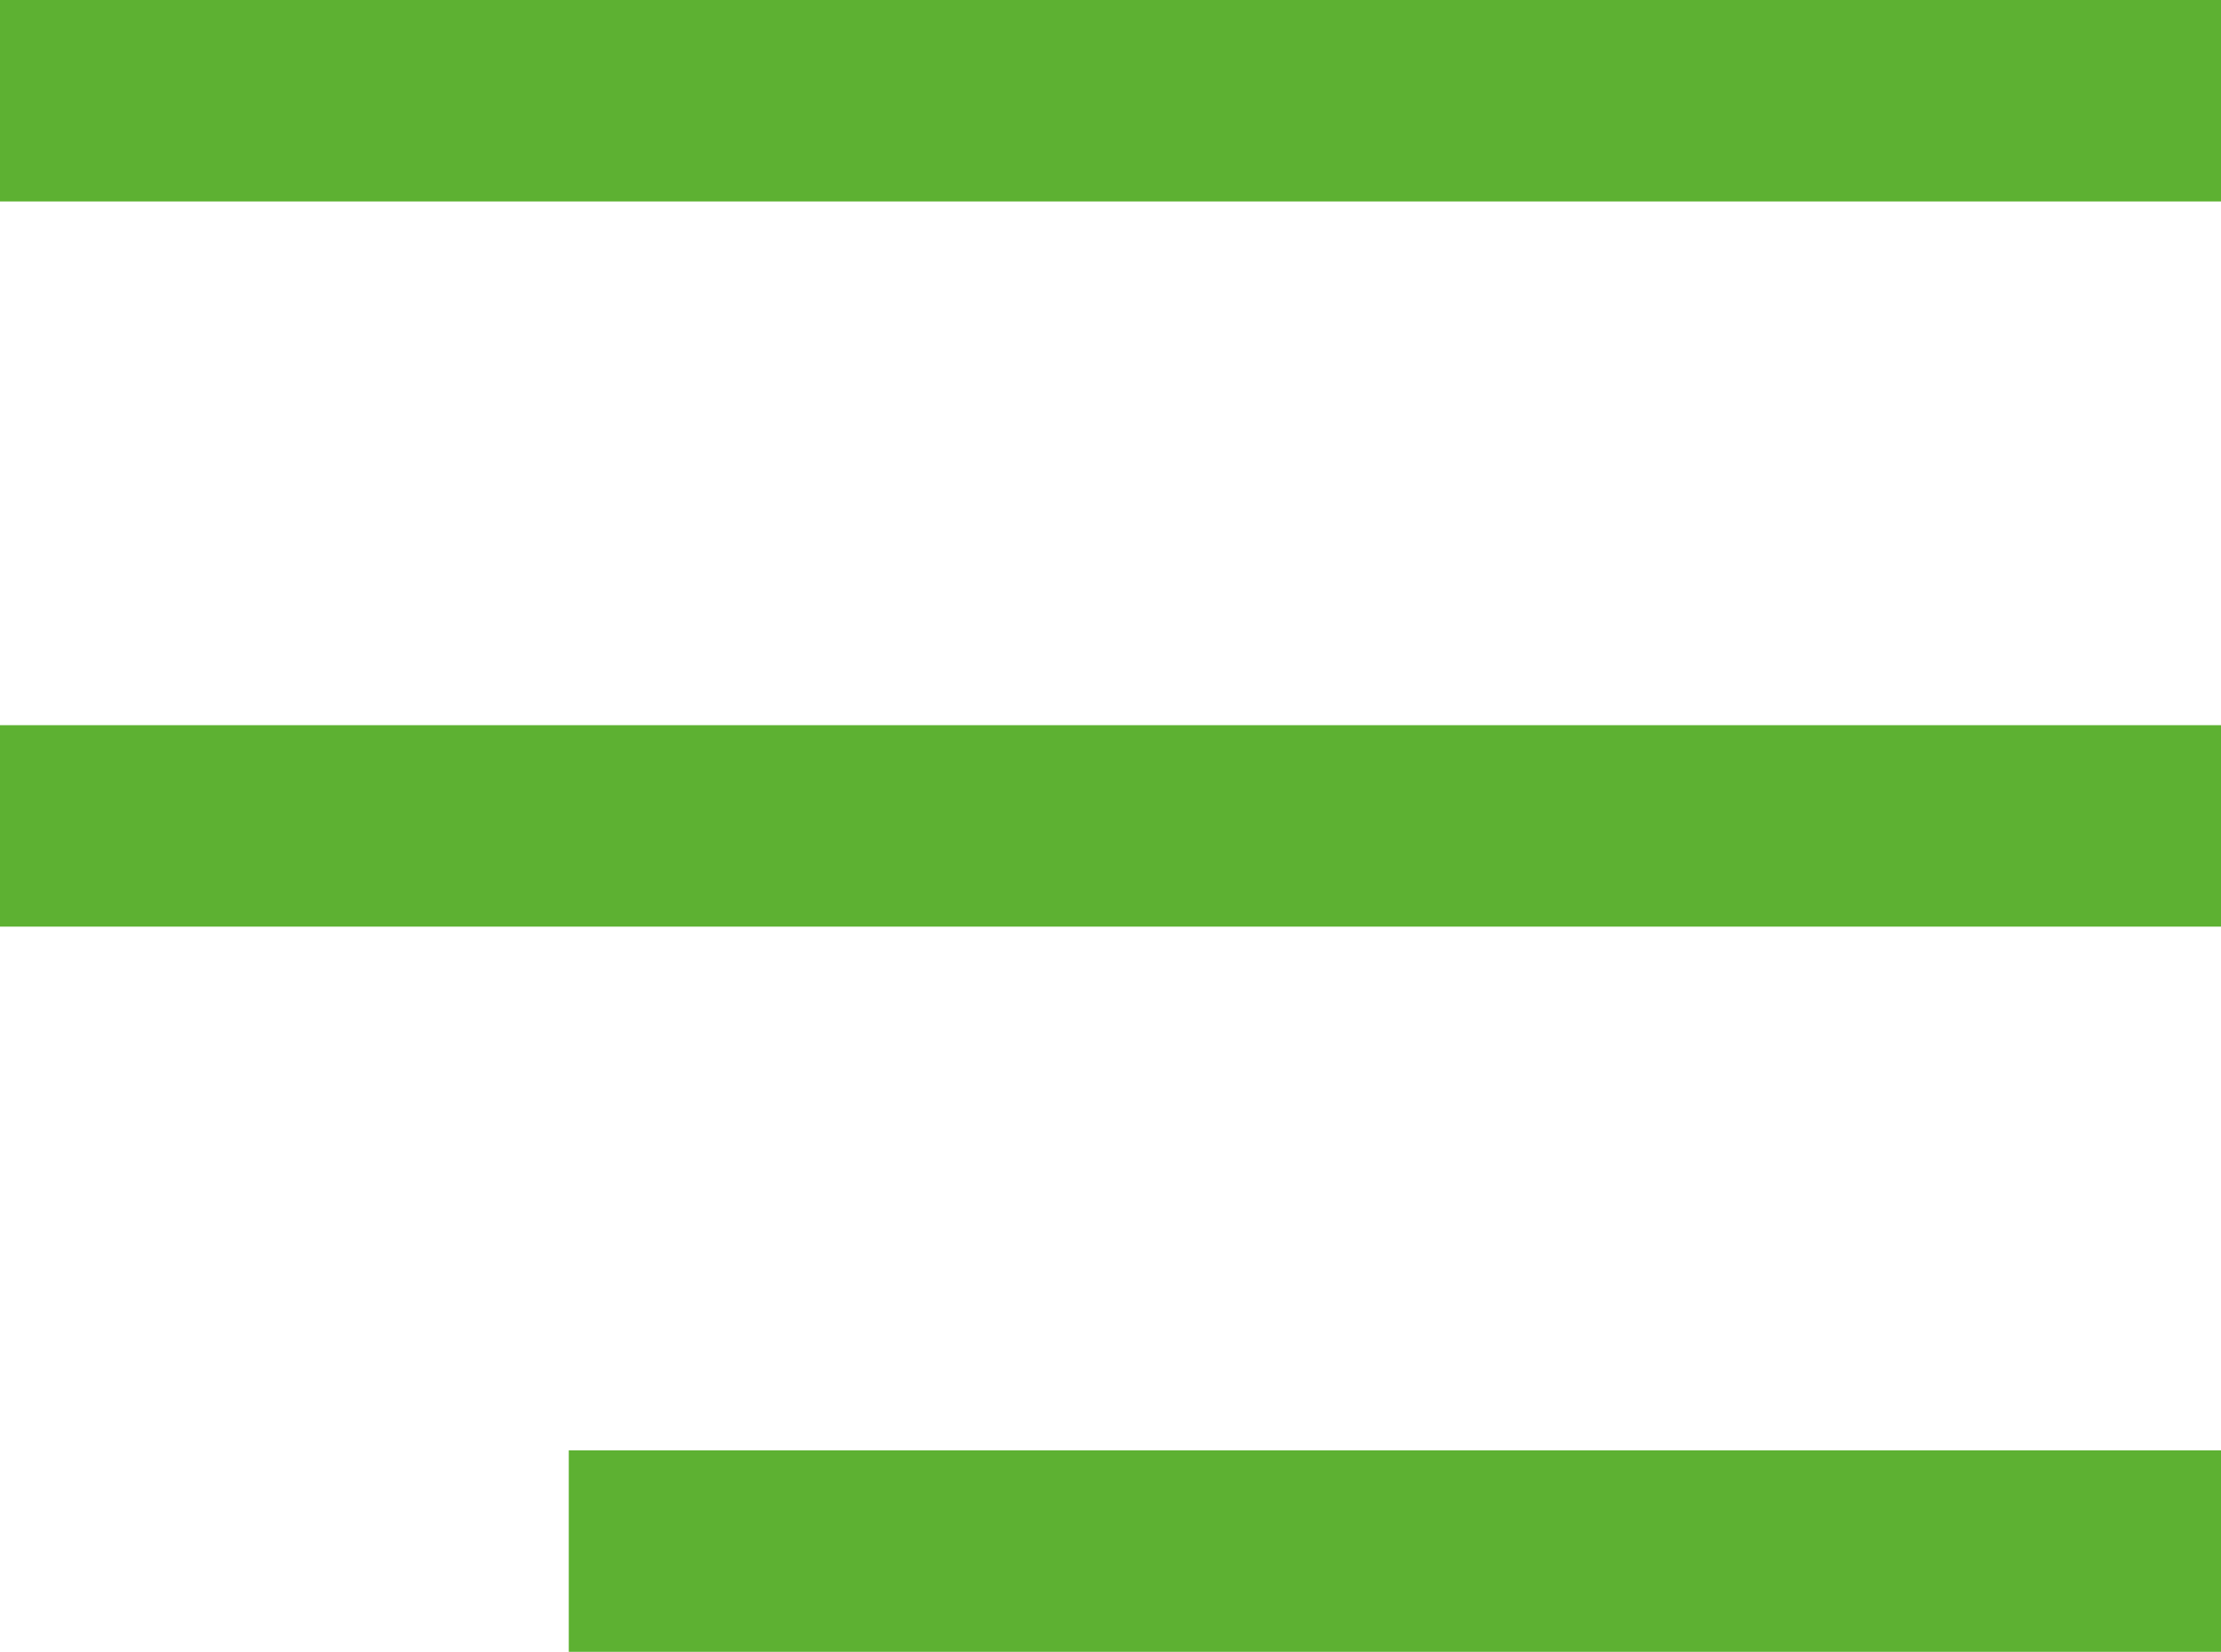
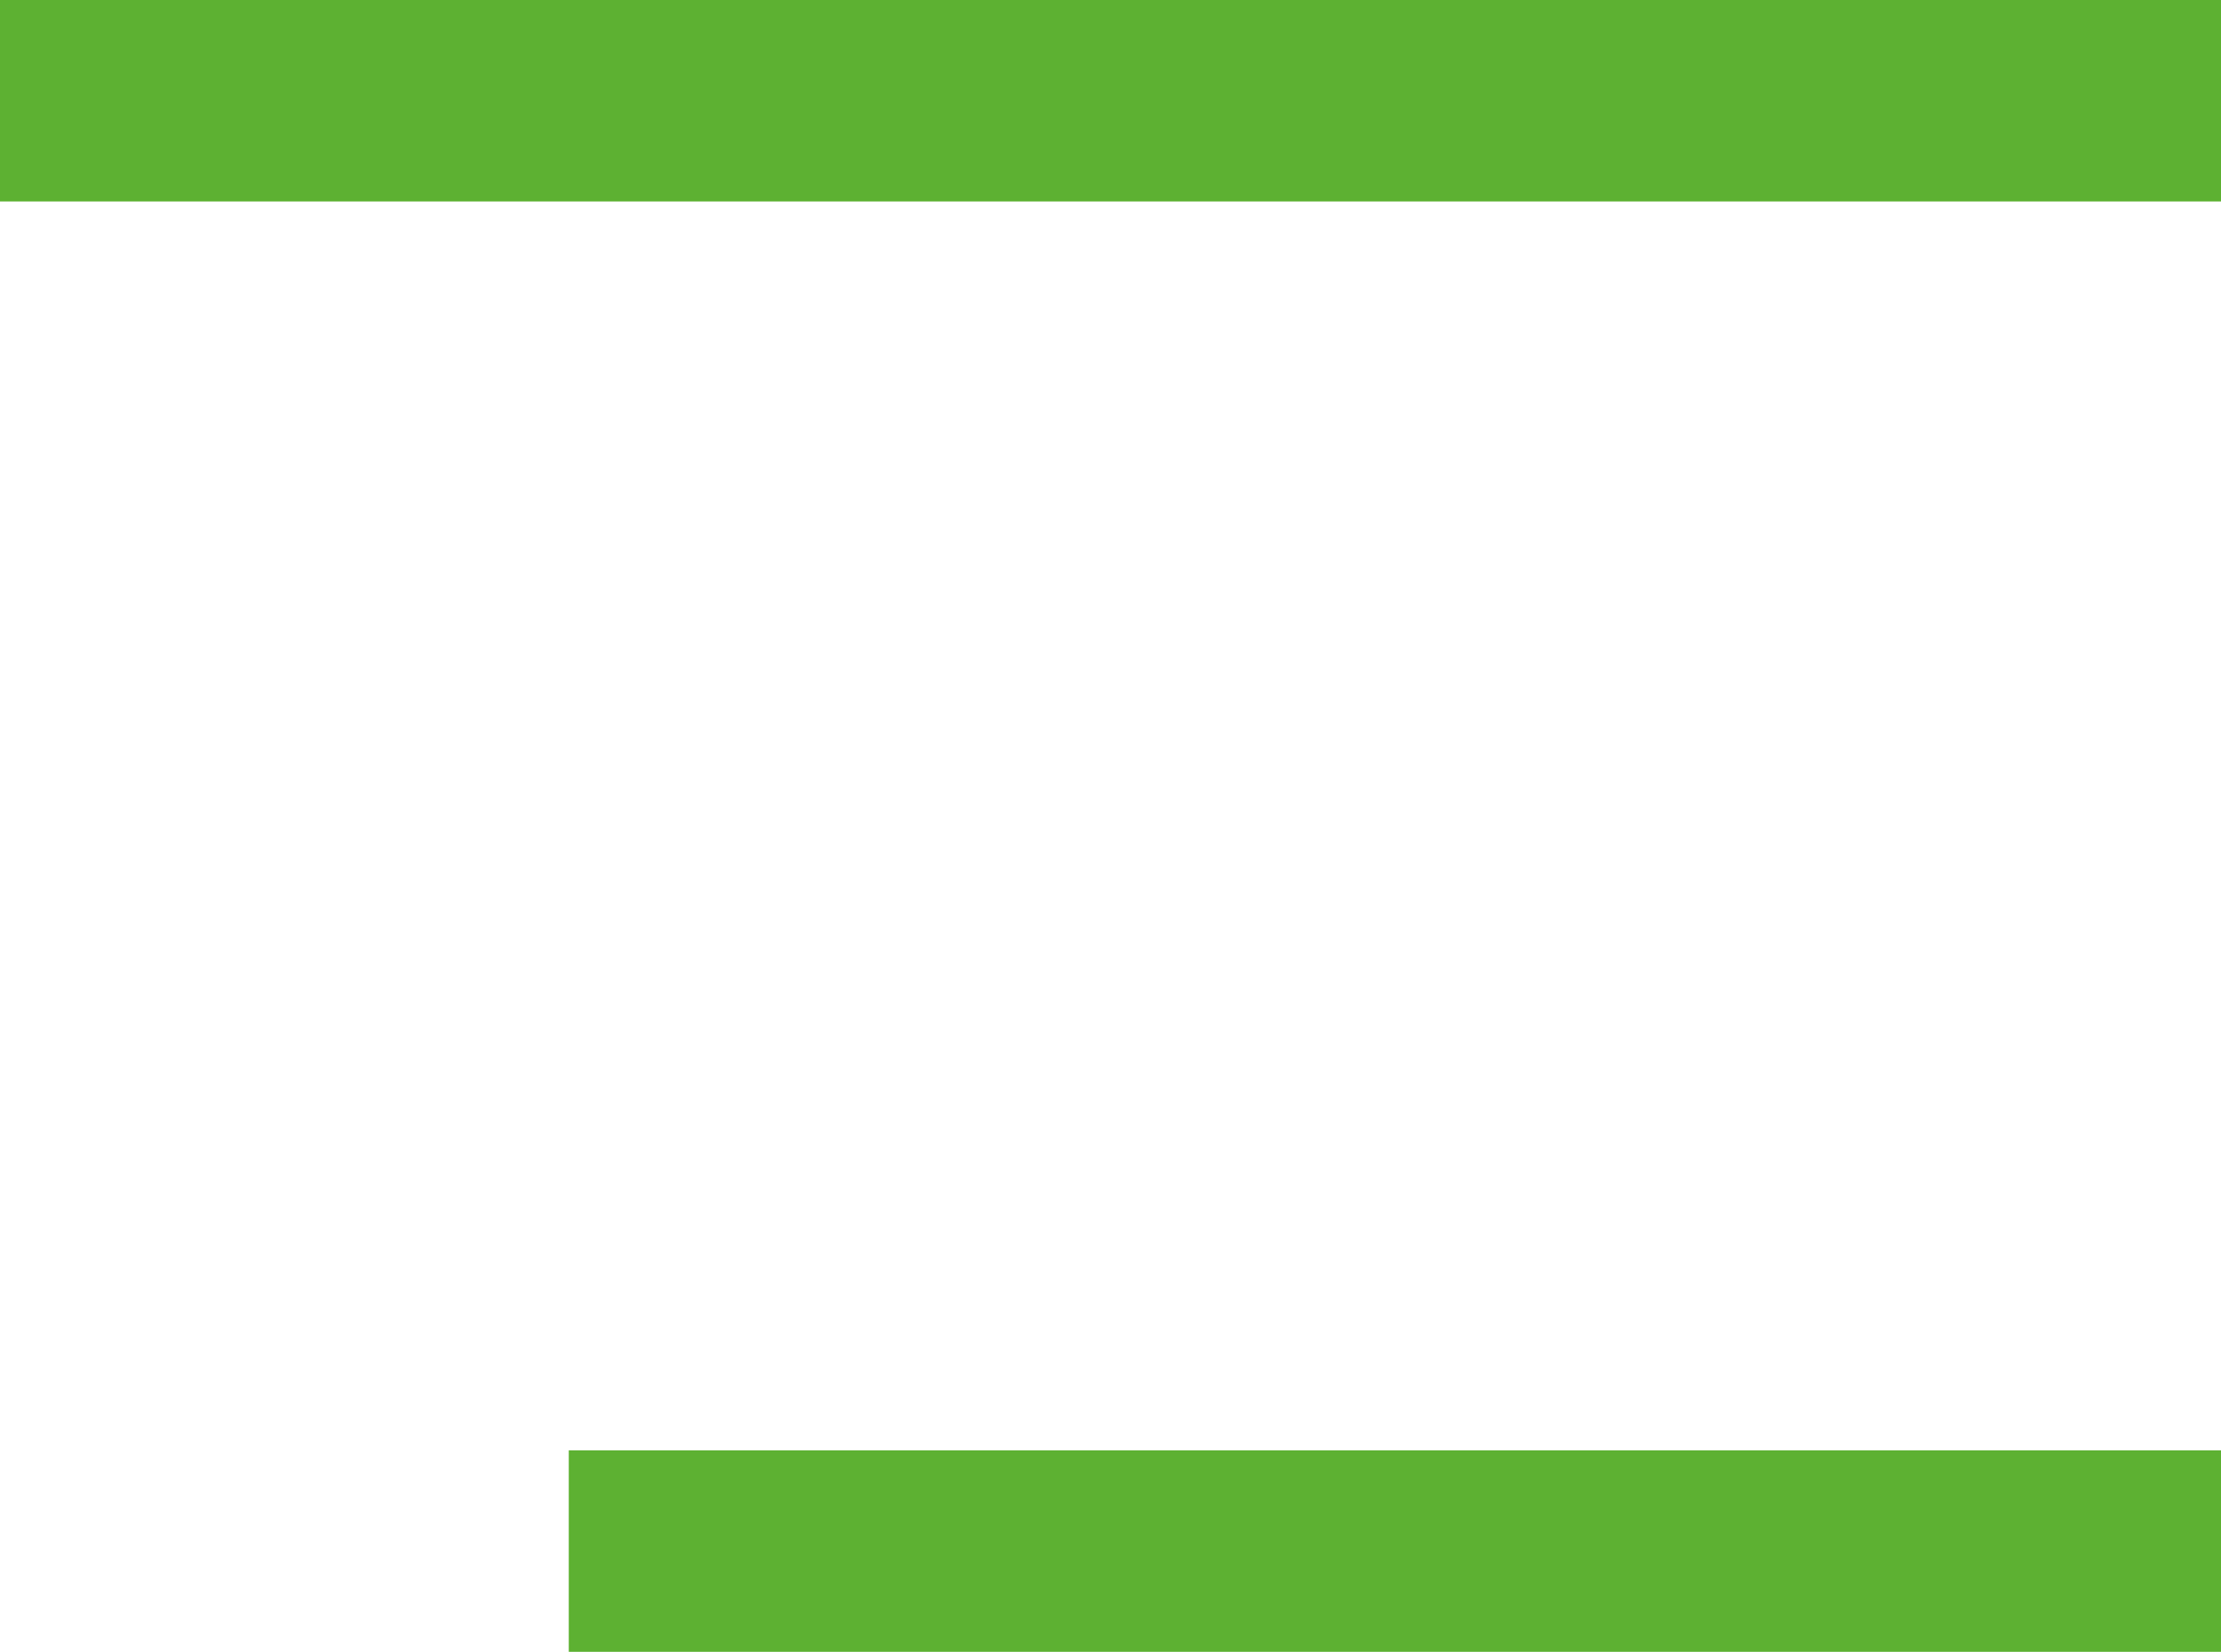
<svg xmlns="http://www.w3.org/2000/svg" width="27.557" height="20.5" viewBox="0 0 27.557 20.5">
  <g id="Groupe_3324" data-name="Groupe 3324" transform="translate(-238.5 -171.25)">
    <line id="Ligne_21" data-name="Ligne 21" x2="27.557" transform="translate(238.5 172.5)" fill="none" stroke="#5db132" stroke-width="2.5" />
-     <line id="Ligne_22" data-name="Ligne 22" x2="27.557" transform="translate(238.5 181.5)" fill="none" stroke="#5db132" stroke-width="2.5" />
    <line id="Ligne_23" data-name="Ligne 23" x2="20.5" transform="translate(245.557 190.5)" fill="none" stroke="#5db132" stroke-width="2.5" />
  </g>
</svg>